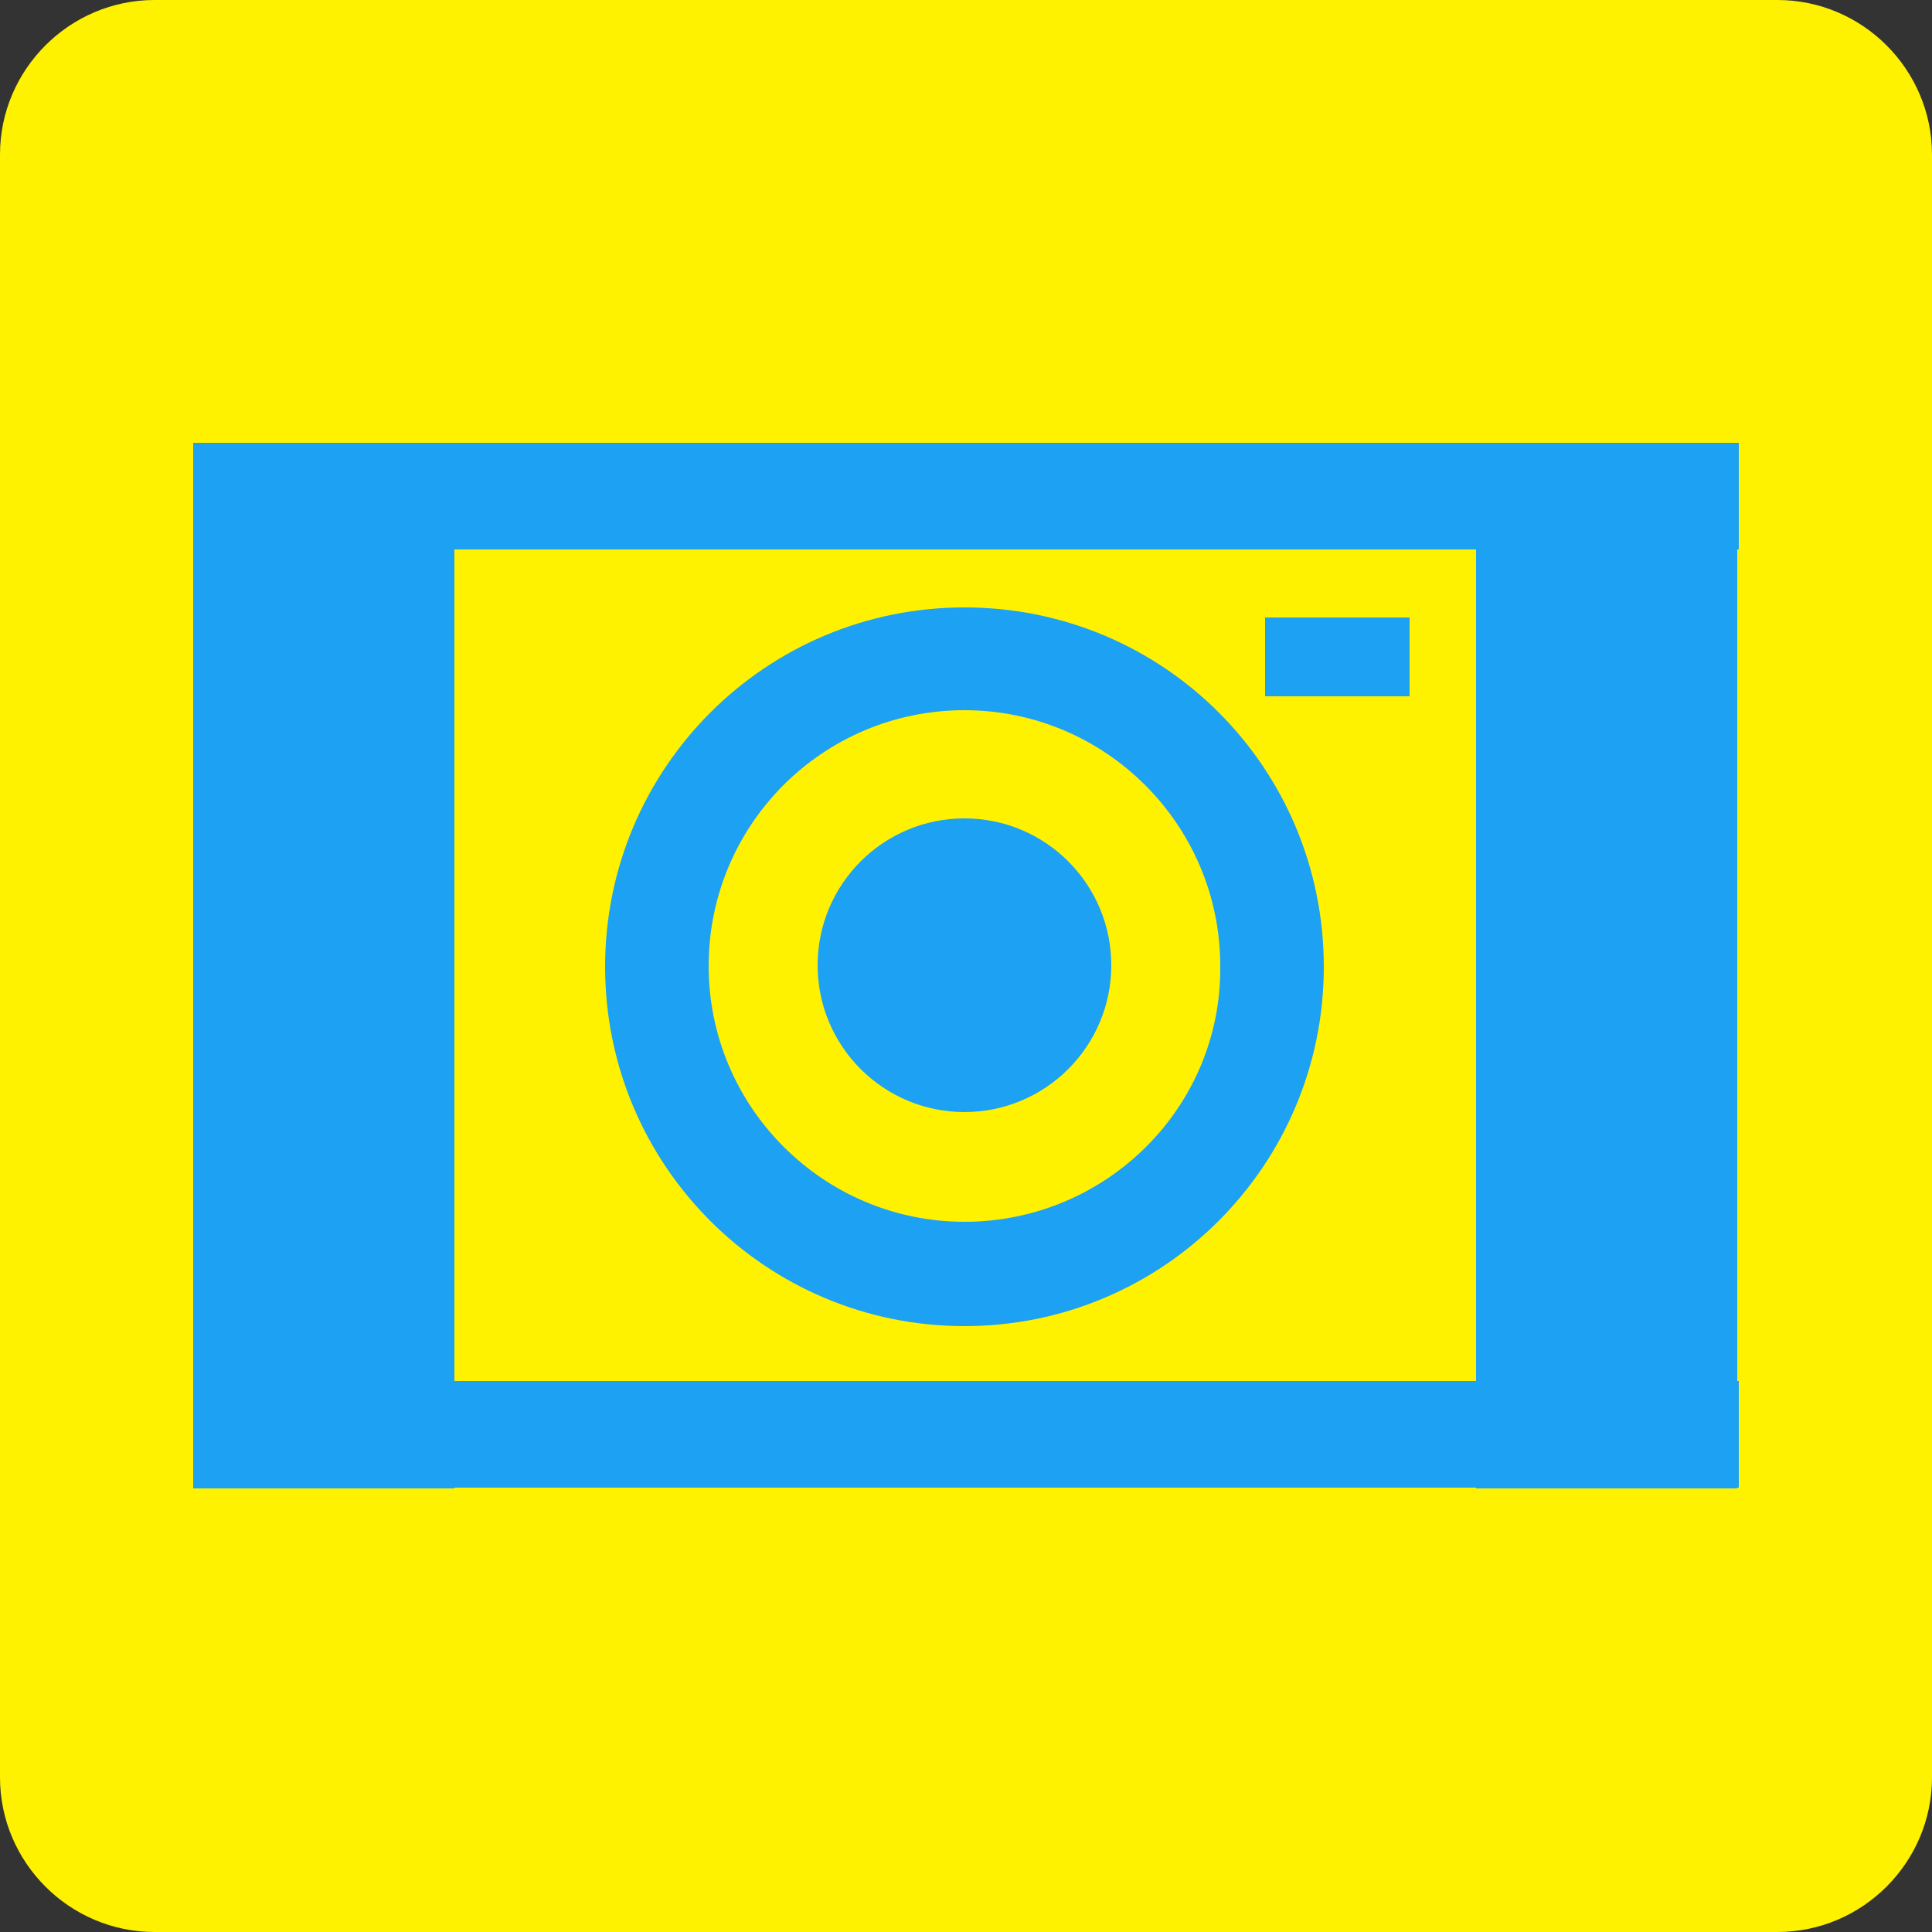
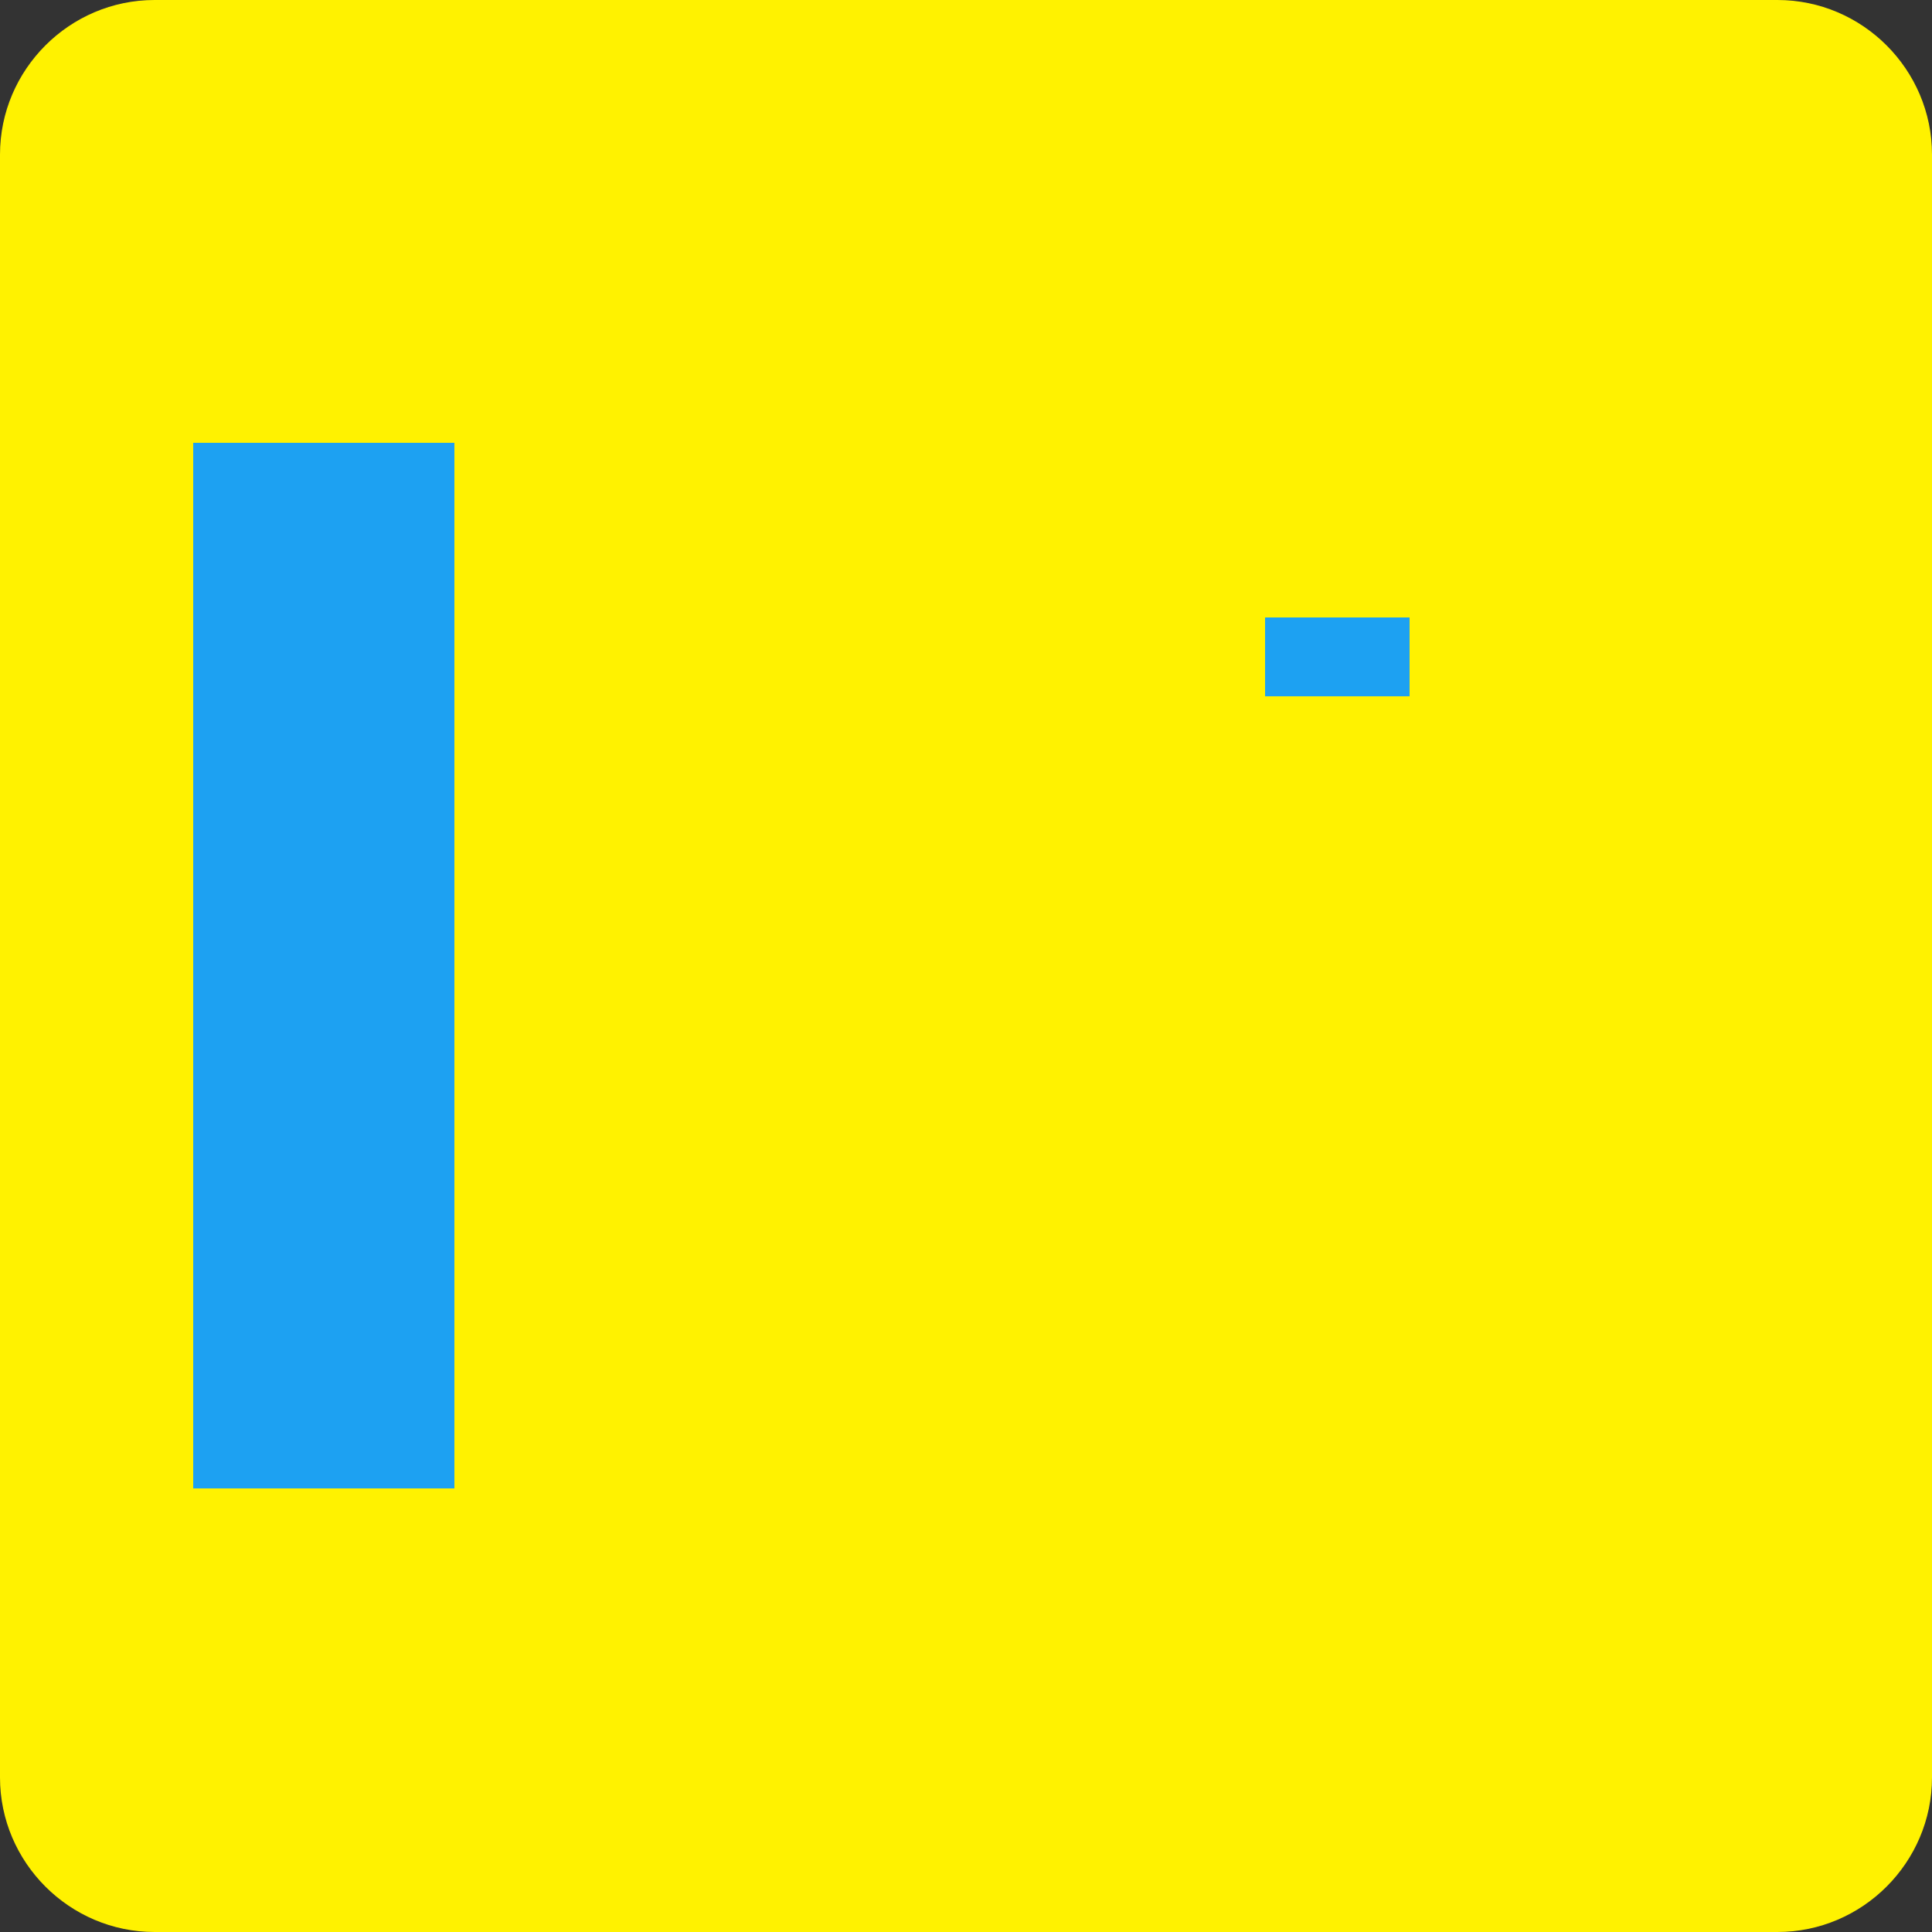
<svg xmlns="http://www.w3.org/2000/svg" version="1.1" id="レイヤー_1" x="0px" y="0px" viewBox="0 0 250 250" style="enable-background:new 0 0 250 250;" xml:space="preserve">
  <rect x="0" y="0" width="250" height="250" fill="#333333" stroke="none" />
  <style type="text/css">
	.st0{fill:#FFF200;}
	.st1{fill:#1DA1F2;}
</style>
  <path class="st0" d="M230,250H20c-11,0-20-9-20-20V20C0,9,9,0,20,0h210c11,0,20,9,20,20v210C250,241,241,250,230,250z" />
  <g>
    <rect x="25" y="57.3" class="st1" width="33.8" height="135.3" />
-     <rect x="25" y="57.3" class="st1" width="200" height="13.8" />
-     <rect x="25" y="178.7" class="st1" width="200" height="13.8" />
-     <path class="st1" d="M124.8,78.6c-25.7,0-46.5,20.8-46.5,46.5s20.8,46.5,46.5,46.5s46.5-20.8,46.5-46.5S150.6,78.6,124.8,78.6   C124.9,78.6,124.9,78.6,124.8,78.6z M124.8,158.1c-18.2,0-33.1-14.8-33.1-33.1s14.8-33.1,33.1-33.1c18.2,0,33.1,14.8,33.1,33.1l0,0   C158.1,143.3,143.1,158.1,124.8,158.1L124.8,158.1z" />
-     <rect x="191" y="57.3" class="st1" width="33.8" height="135.3" />
-     <circle class="st1" cx="124.8" cy="124.9" r="19" />
    <rect x="163.7" y="79.9" class="st1" width="18.7" height="10.2" />
  </g>
</svg>